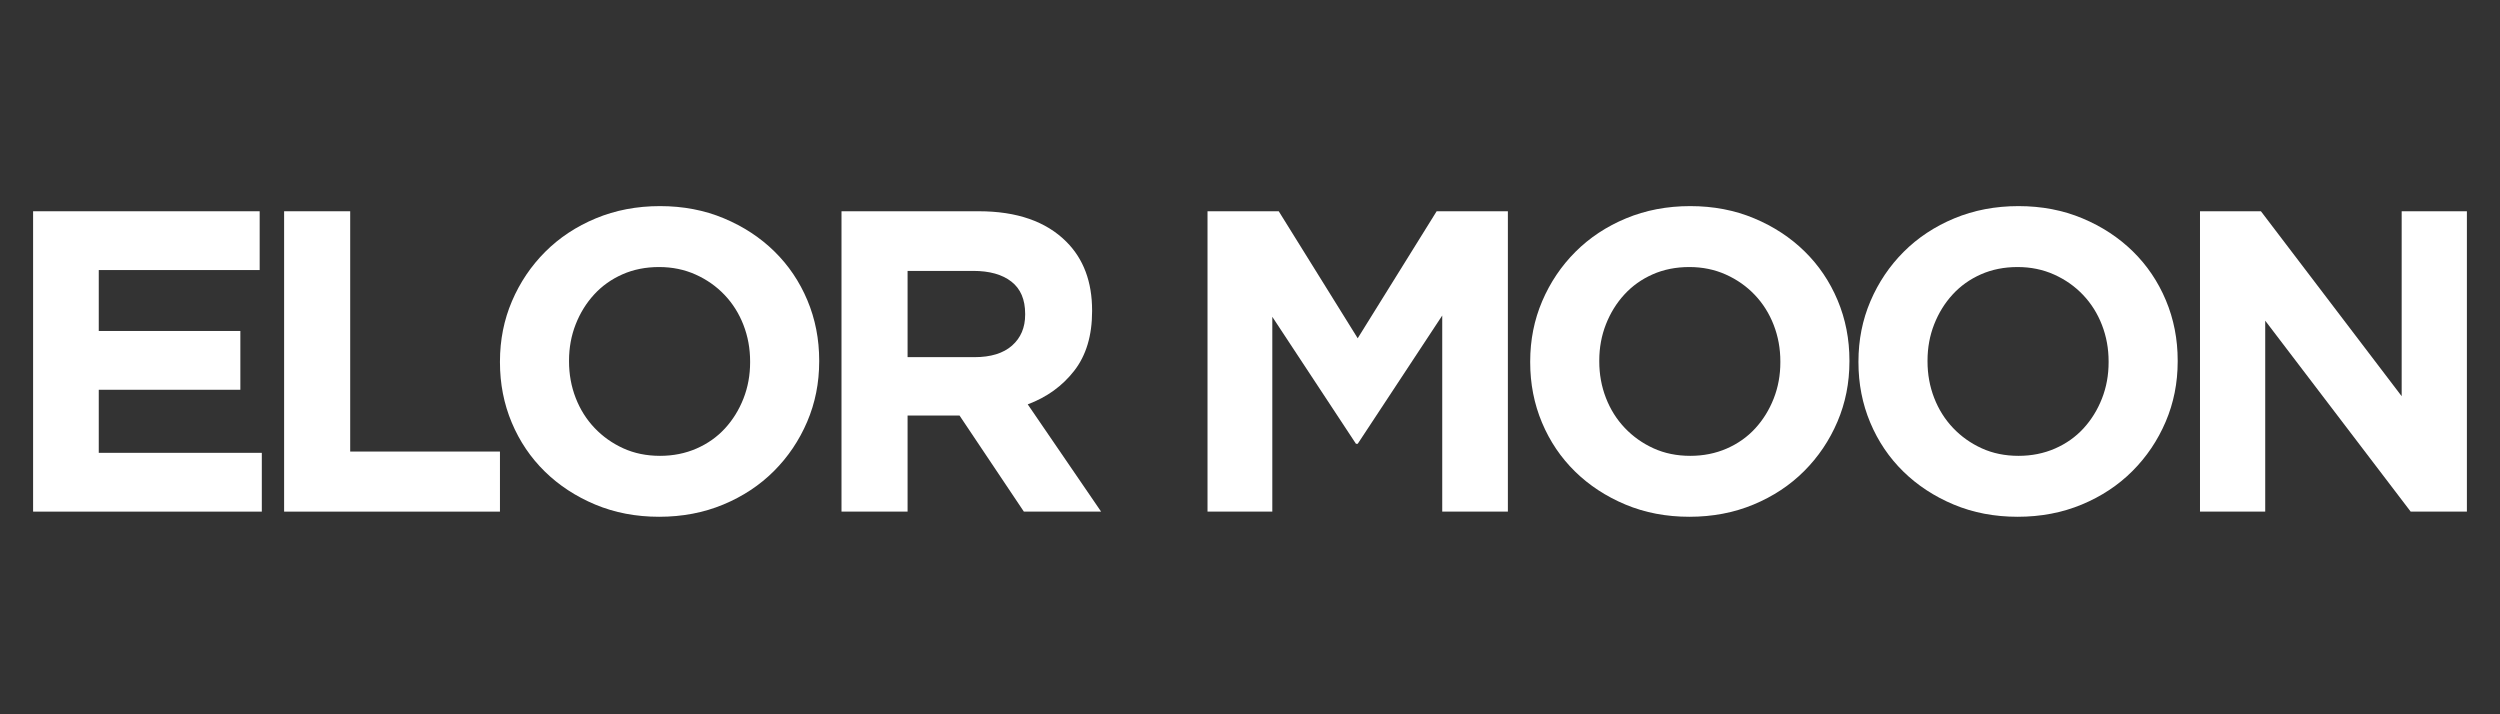
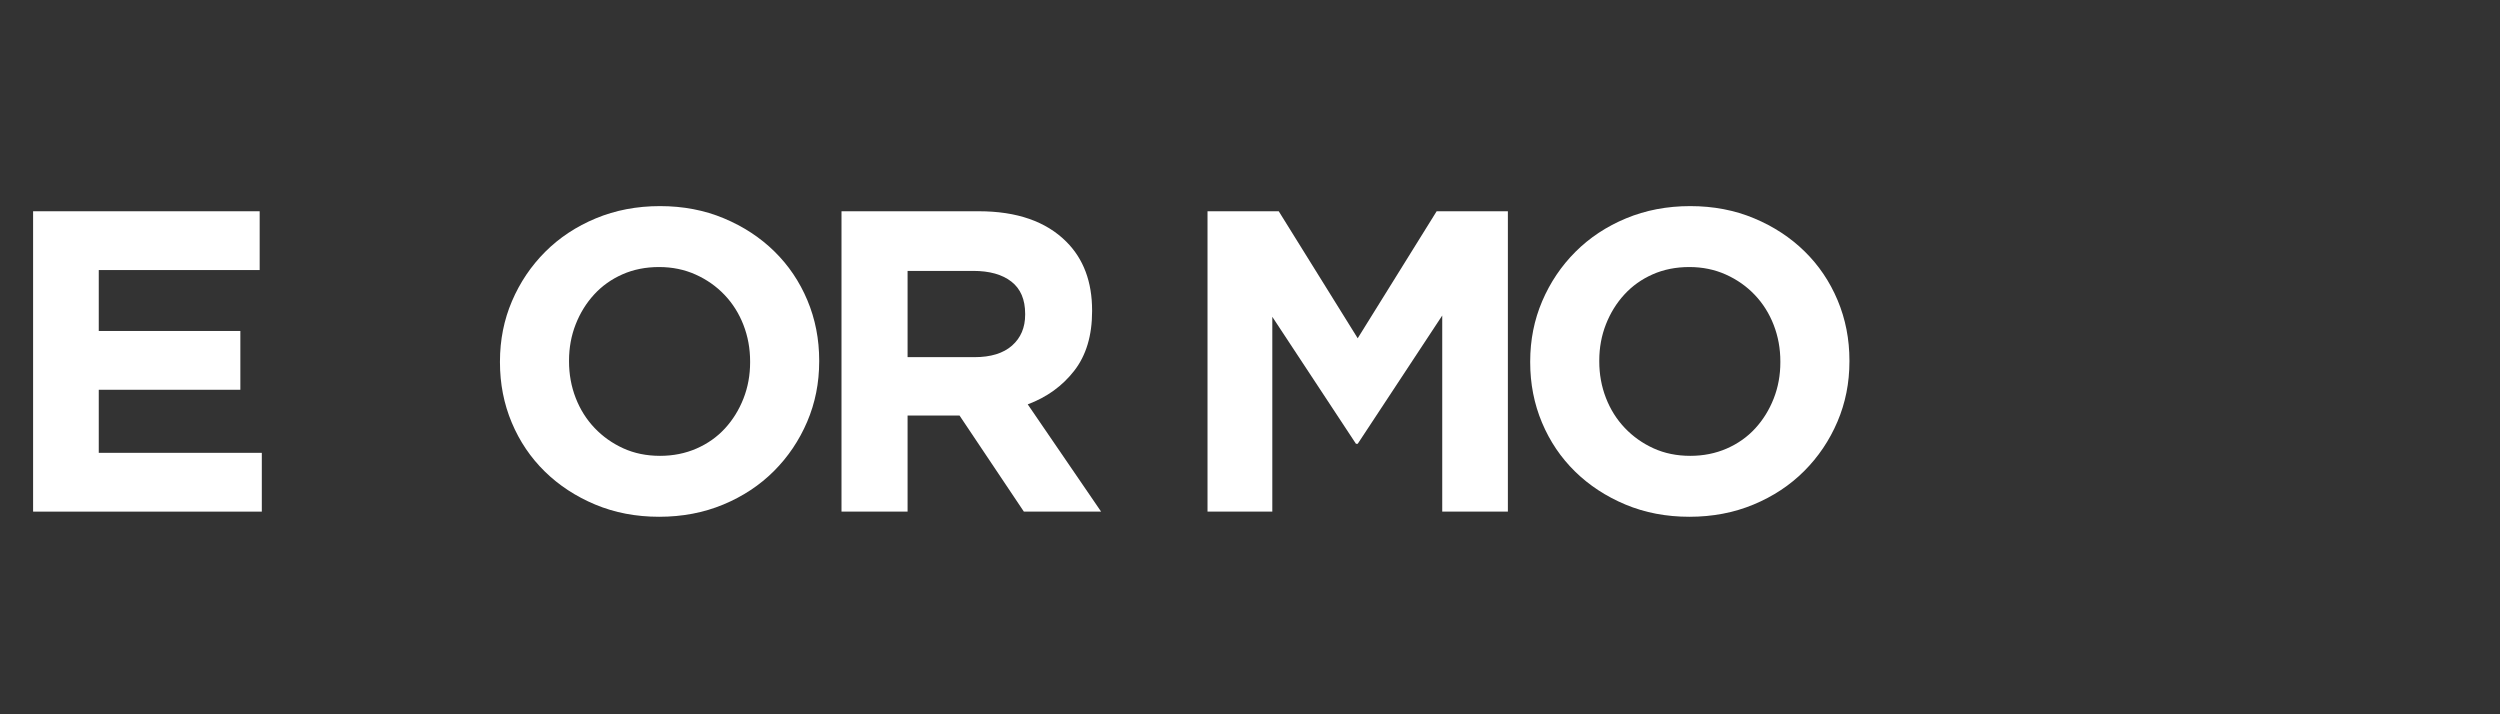
<svg xmlns="http://www.w3.org/2000/svg" version="1.0" preserveAspectRatio="xMidYMid meet" height="2000" viewBox="0 0 5250 1500" zoomAndPan="magnify" width="7000">
  <rect x="0" y="0" width="5250" height="1500" fill="#333333" stroke="none" />
  <defs>
    <g />
  </defs>
  <g fill-opacity="1" fill="#ffffff">
    <g transform="translate(-6.174, 1074.41)">
      <g>
        <path d="M 75.688 -630.766 L 551.469 -630.766 L 551.469 -507.312 L 213.562 -507.312 L 213.562 -379.359 L 510.922 -379.359 L 510.922 -255.906 L 213.562 -255.906 L 213.562 -123.453 L 555.969 -123.453 L 555.969 0 L 75.688 0 Z M 75.688 -630.766" />
      </g>
    </g>
  </g>
  <g fill-opacity="1" fill="#ffffff">
    <g transform="translate(520.961, 1074.41)">
      <g>
-         <path d="M 75.688 -630.766 L 214.453 -630.766 L 214.453 -126.156 L 528.938 -126.156 L 528.938 0 L 75.688 0 Z M 75.688 -630.766" />
-       </g>
+         </g>
    </g>
  </g>
  <g fill-opacity="1" fill="#ffffff">
    <g transform="translate(1002.14, 1074.41)">
      <g>
        <path d="M 382.062 10.812 C 333.406 10.812 288.648 2.254 247.797 -14.859 C 206.953 -31.984 171.66 -55.113 141.922 -84.25 C 112.18 -113.383 89.051 -147.625 72.531 -186.969 C 56.02 -226.32 47.766 -268.523 47.766 -313.578 L 47.766 -315.375 C 47.766 -360.438 56.172 -402.641 72.984 -441.984 C 89.805 -481.336 113.082 -515.879 142.812 -545.609 C 172.551 -575.348 207.992 -598.773 249.141 -615.891 C 290.297 -633.016 335.203 -641.578 383.859 -641.578 C 432.523 -641.578 477.281 -633.016 518.125 -615.891 C 558.977 -598.773 594.27 -575.648 624 -546.516 C 653.738 -517.379 676.867 -483.133 693.391 -443.781 C 709.91 -404.438 718.172 -362.238 718.172 -317.188 L 718.172 -315.375 C 718.172 -270.32 709.758 -228.117 692.938 -188.766 C 676.113 -149.422 652.832 -114.879 623.094 -85.141 C 593.363 -55.41 557.922 -31.984 516.766 -14.859 C 475.617 2.254 430.719 10.812 382.062 10.812 Z M 383.859 -117.141 C 411.492 -117.141 437.023 -122.242 460.453 -132.453 C 483.879 -142.672 503.852 -156.789 520.375 -174.812 C 536.895 -192.832 549.812 -213.707 559.125 -237.438 C 568.438 -261.164 573.094 -286.547 573.094 -313.578 L 573.094 -315.375 C 573.094 -342.414 568.438 -367.945 559.125 -391.969 C 549.812 -416 536.594 -437.023 519.469 -455.047 C 502.352 -473.066 482.082 -487.332 458.656 -497.844 C 435.227 -508.363 409.695 -513.625 382.062 -513.625 C 353.832 -513.625 328.148 -508.516 305.016 -498.297 C 281.891 -488.086 262.066 -473.973 245.547 -455.953 C 229.023 -437.93 216.109 -417.055 206.797 -393.328 C 197.484 -369.598 192.828 -344.219 192.828 -317.188 L 192.828 -315.375 C 192.828 -288.344 197.484 -262.812 206.797 -238.781 C 216.109 -214.758 229.32 -193.738 246.438 -175.719 C 263.562 -157.695 283.688 -143.426 306.812 -132.906 C 329.945 -122.395 355.629 -117.141 383.859 -117.141 Z M 383.859 -117.141" />
      </g>
    </g>
  </g>
  <g fill-opacity="1" fill="#ffffff">
    <g transform="translate(1691.47, 1074.41)">
      <g>
        <path d="M 75.688 -630.766 L 364.047 -630.766 C 443.941 -630.766 505.211 -609.438 547.859 -566.781 C 583.91 -530.738 601.938 -482.68 601.938 -422.609 L 601.938 -420.812 C 601.938 -369.75 589.469 -328.145 564.531 -296 C 539.602 -263.863 507.016 -240.285 466.766 -225.266 L 620.859 0 L 458.656 0 L 323.5 -201.844 L 214.453 -201.844 L 214.453 0 L 75.688 0 Z M 355.031 -324.391 C 389.27 -324.391 415.551 -332.5 433.875 -348.719 C 452.195 -364.938 461.359 -386.566 461.359 -413.609 L 461.359 -415.406 C 461.359 -445.438 451.742 -467.961 432.516 -482.984 C 413.297 -498.004 386.566 -505.516 352.328 -505.516 L 214.453 -505.516 L 214.453 -324.391 Z M 355.031 -324.391" />
      </g>
    </g>
  </g>
  <g fill-opacity="1" fill="#ffffff">
    <g transform="translate(2266.362, 1074.41)">
      <g />
    </g>
  </g>
  <g fill-opacity="1" fill="#ffffff">
    <g transform="translate(2460.095, 1074.41)">
      <g>
        <path d="M 75.688 -630.766 L 225.266 -630.766 L 391.078 -364.047 L 556.875 -630.766 L 706.453 -630.766 L 706.453 0 L 568.594 0 L 568.594 -411.797 L 391.078 -142.375 L 387.469 -142.375 L 211.75 -409.094 L 211.75 0 L 75.688 0 Z M 75.688 -630.766" />
      </g>
    </g>
  </g>
  <g fill-opacity="1" fill="#ffffff">
    <g transform="translate(3165.645, 1074.41)">
      <g>
        <path d="M 382.062 10.812 C 333.406 10.812 288.648 2.254 247.797 -14.859 C 206.953 -31.984 171.66 -55.113 141.922 -84.25 C 112.18 -113.383 89.051 -147.625 72.531 -186.969 C 56.02 -226.32 47.766 -268.523 47.766 -313.578 L 47.766 -315.375 C 47.766 -360.438 56.172 -402.641 72.984 -441.984 C 89.805 -481.336 113.082 -515.879 142.812 -545.609 C 172.551 -575.348 207.992 -598.773 249.141 -615.891 C 290.297 -633.016 335.203 -641.578 383.859 -641.578 C 432.523 -641.578 477.281 -633.016 518.125 -615.891 C 558.977 -598.773 594.27 -575.648 624 -546.516 C 653.738 -517.379 676.867 -483.133 693.391 -443.781 C 709.91 -404.438 718.172 -362.238 718.172 -317.188 L 718.172 -315.375 C 718.172 -270.32 709.758 -228.117 692.938 -188.766 C 676.113 -149.422 652.832 -114.879 623.094 -85.141 C 593.363 -55.41 557.922 -31.984 516.766 -14.859 C 475.617 2.254 430.719 10.812 382.062 10.812 Z M 383.859 -117.141 C 411.492 -117.141 437.023 -122.242 460.453 -132.453 C 483.879 -142.672 503.852 -156.789 520.375 -174.812 C 536.895 -192.832 549.812 -213.707 559.125 -237.438 C 568.438 -261.164 573.094 -286.547 573.094 -313.578 L 573.094 -315.375 C 573.094 -342.414 568.438 -367.945 559.125 -391.969 C 549.812 -416 536.594 -437.023 519.469 -455.047 C 502.352 -473.066 482.082 -487.332 458.656 -497.844 C 435.227 -508.363 409.695 -513.625 382.062 -513.625 C 353.832 -513.625 328.148 -508.516 305.016 -498.297 C 281.891 -488.086 262.066 -473.973 245.547 -455.953 C 229.023 -437.93 216.109 -417.055 206.797 -393.328 C 197.484 -369.598 192.828 -344.219 192.828 -317.188 L 192.828 -315.375 C 192.828 -288.344 197.484 -262.812 206.797 -238.781 C 216.109 -214.758 229.32 -193.738 246.438 -175.719 C 263.562 -157.695 283.688 -143.426 306.812 -132.906 C 329.945 -122.395 355.629 -117.141 383.859 -117.141 Z M 383.859 -117.141" />
      </g>
    </g>
  </g>
  <g fill-opacity="1" fill="#ffffff">
    <g transform="translate(3854.975, 1074.41)">
      <g>
-         <path d="M 382.062 10.812 C 333.406 10.812 288.648 2.254 247.797 -14.859 C 206.953 -31.984 171.66 -55.113 141.922 -84.25 C 112.18 -113.383 89.051 -147.625 72.531 -186.969 C 56.02 -226.32 47.766 -268.523 47.766 -313.578 L 47.766 -315.375 C 47.766 -360.438 56.172 -402.641 72.984 -441.984 C 89.805 -481.336 113.082 -515.879 142.812 -545.609 C 172.551 -575.348 207.992 -598.773 249.141 -615.891 C 290.297 -633.016 335.203 -641.578 383.859 -641.578 C 432.523 -641.578 477.281 -633.016 518.125 -615.891 C 558.977 -598.773 594.27 -575.648 624 -546.516 C 653.738 -517.379 676.867 -483.133 693.391 -443.781 C 709.91 -404.438 718.172 -362.238 718.172 -317.188 L 718.172 -315.375 C 718.172 -270.32 709.758 -228.117 692.938 -188.766 C 676.113 -149.422 652.832 -114.879 623.094 -85.141 C 593.363 -55.41 557.922 -31.984 516.766 -14.859 C 475.617 2.254 430.719 10.812 382.062 10.812 Z M 383.859 -117.141 C 411.492 -117.141 437.023 -122.242 460.453 -132.453 C 483.879 -142.672 503.852 -156.789 520.375 -174.812 C 536.895 -192.832 549.812 -213.707 559.125 -237.438 C 568.438 -261.164 573.094 -286.547 573.094 -313.578 L 573.094 -315.375 C 573.094 -342.414 568.438 -367.945 559.125 -391.969 C 549.812 -416 536.594 -437.023 519.469 -455.047 C 502.352 -473.066 482.082 -487.332 458.656 -497.844 C 435.227 -508.363 409.695 -513.625 382.062 -513.625 C 353.832 -513.625 328.148 -508.516 305.016 -498.297 C 281.891 -488.086 262.066 -473.973 245.547 -455.953 C 229.023 -437.93 216.109 -417.055 206.797 -393.328 C 197.484 -369.598 192.828 -344.219 192.828 -317.188 L 192.828 -315.375 C 192.828 -288.344 197.484 -262.812 206.797 -238.781 C 216.109 -214.758 229.32 -193.738 246.438 -175.719 C 263.562 -157.695 283.688 -143.426 306.812 -132.906 C 329.945 -122.395 355.629 -117.141 383.859 -117.141 Z M 383.859 -117.141" />
-       </g>
+         </g>
    </g>
  </g>
  <g fill-opacity="1" fill="#ffffff">
    <g transform="translate(4544.304, 1074.41)">
      <g>
-         <path d="M 75.688 -630.766 L 203.641 -630.766 L 499.203 -242.391 L 499.203 -630.766 L 636.172 -630.766 L 636.172 0 L 518.125 0 L 212.656 -400.984 L 212.656 0 L 75.688 0 Z M 75.688 -630.766" />
-       </g>
+         </g>
    </g>
  </g>
</svg>